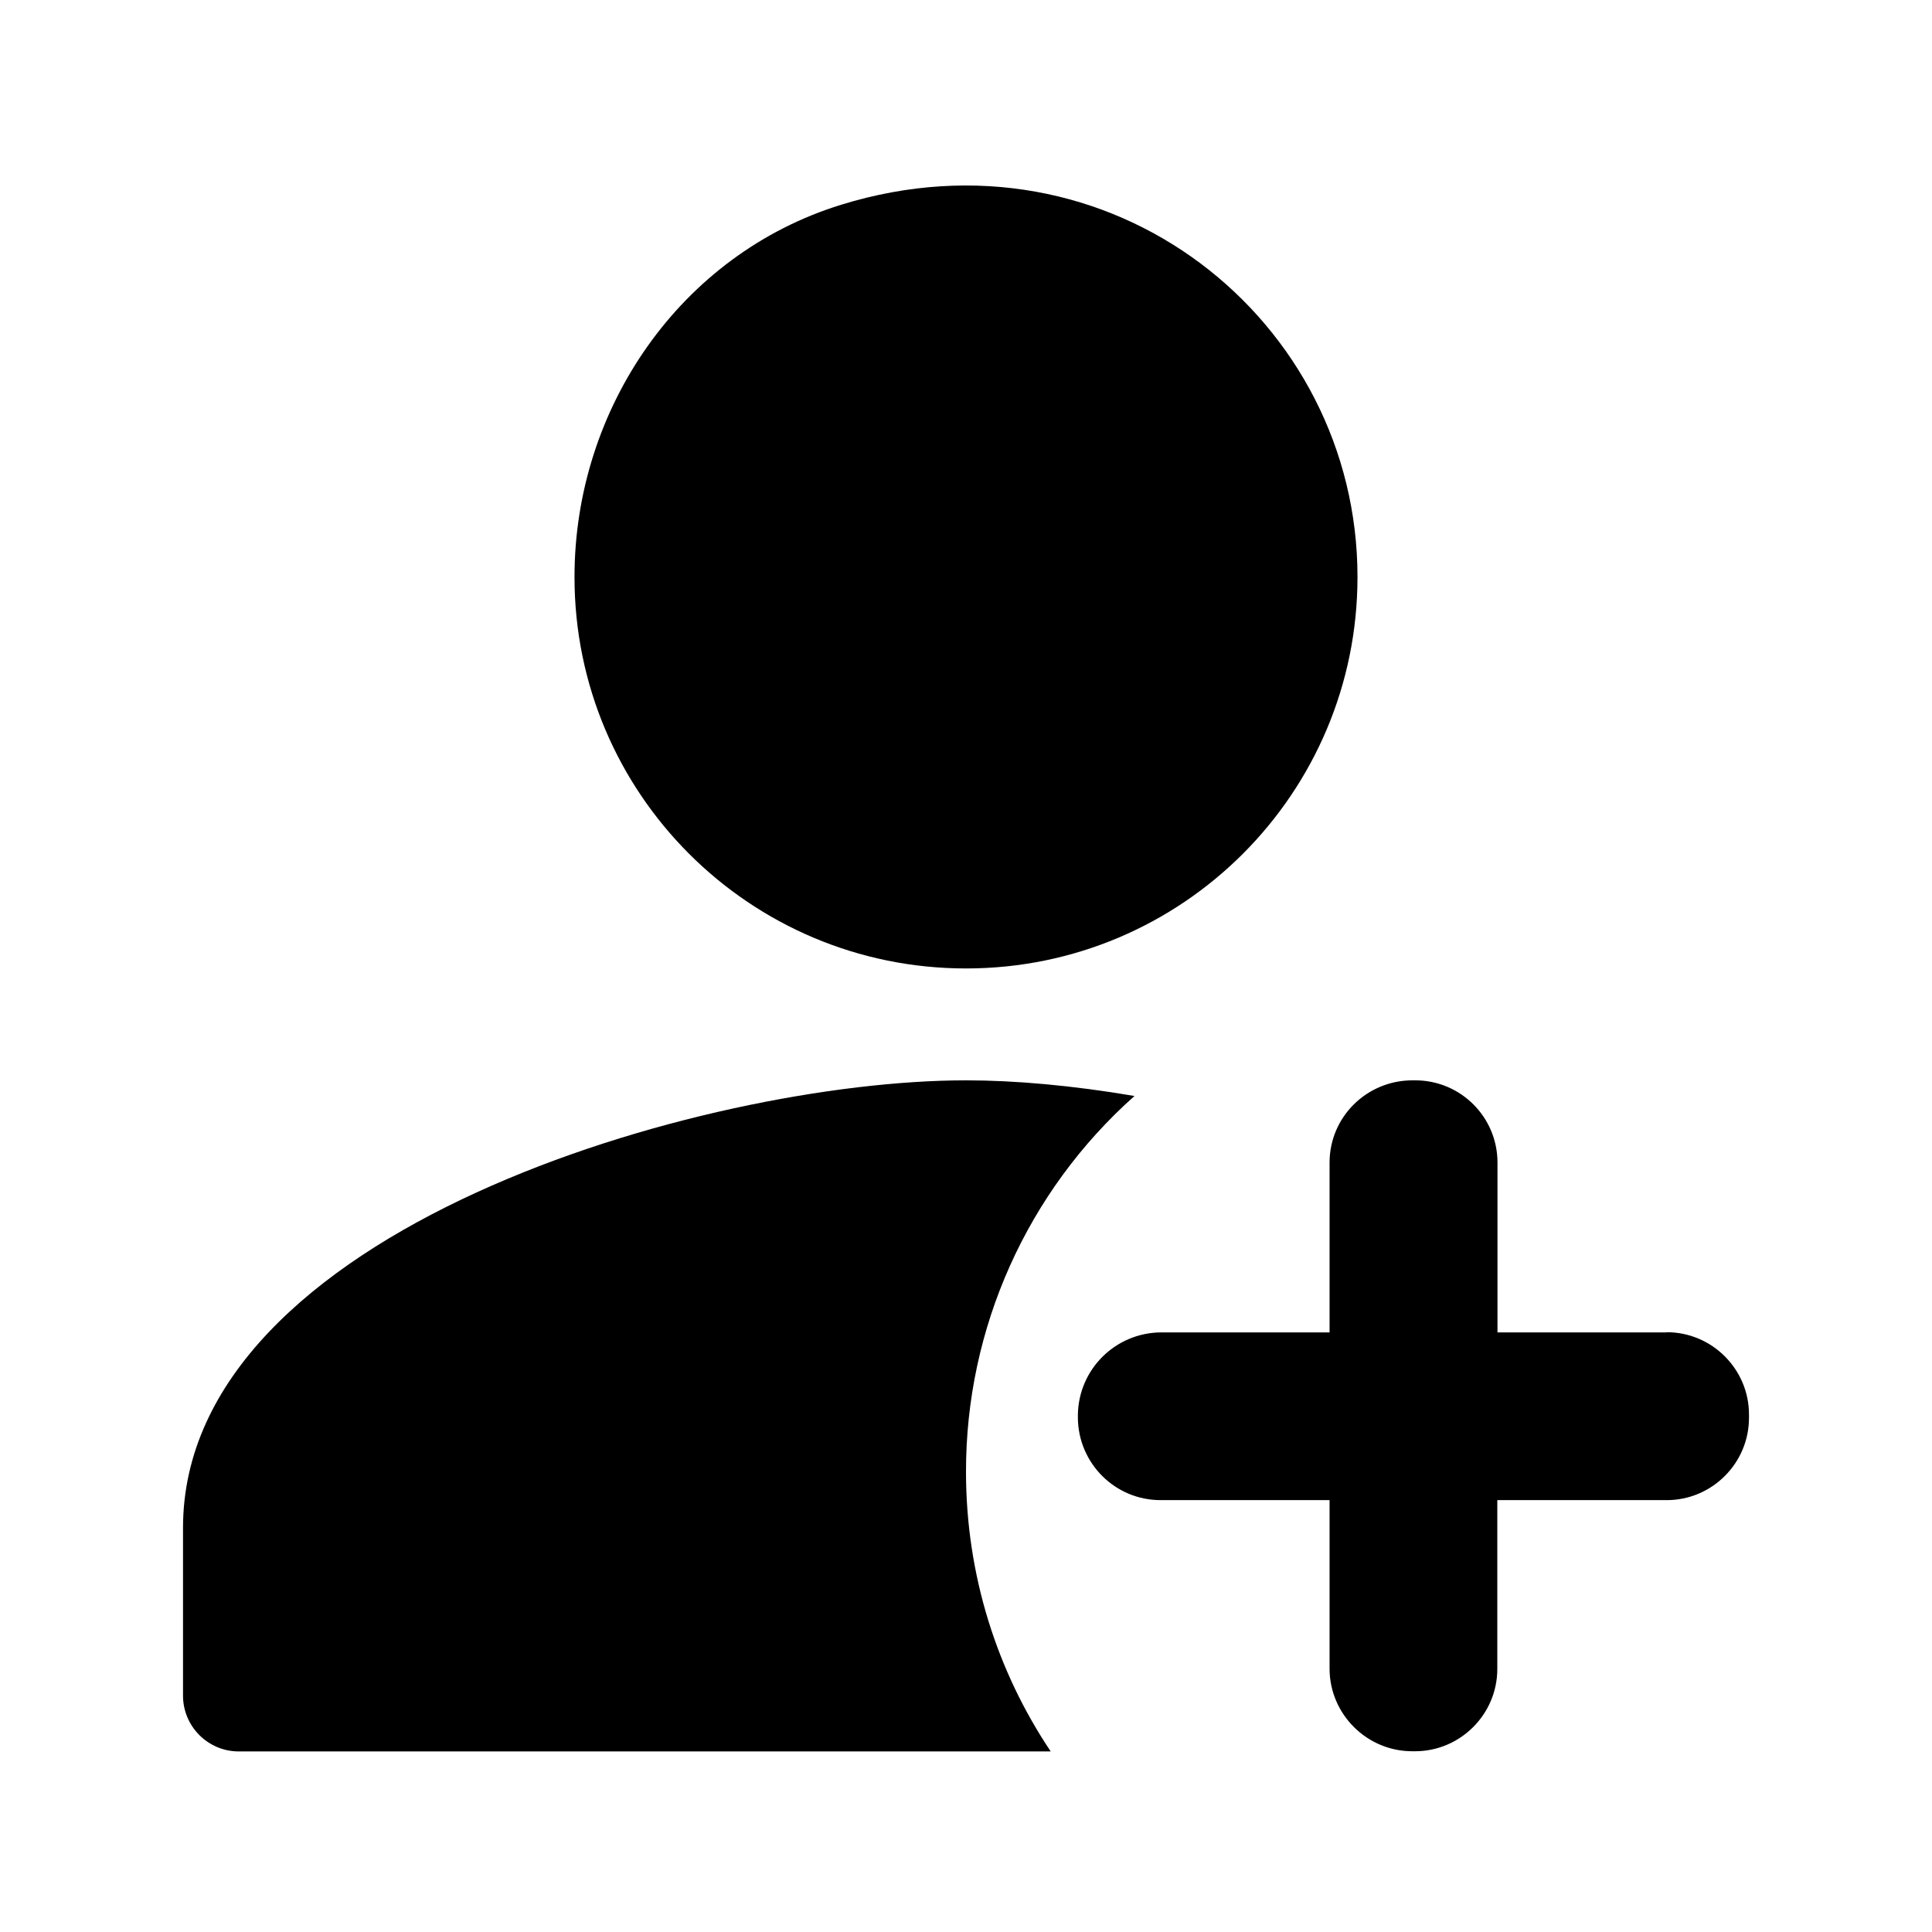
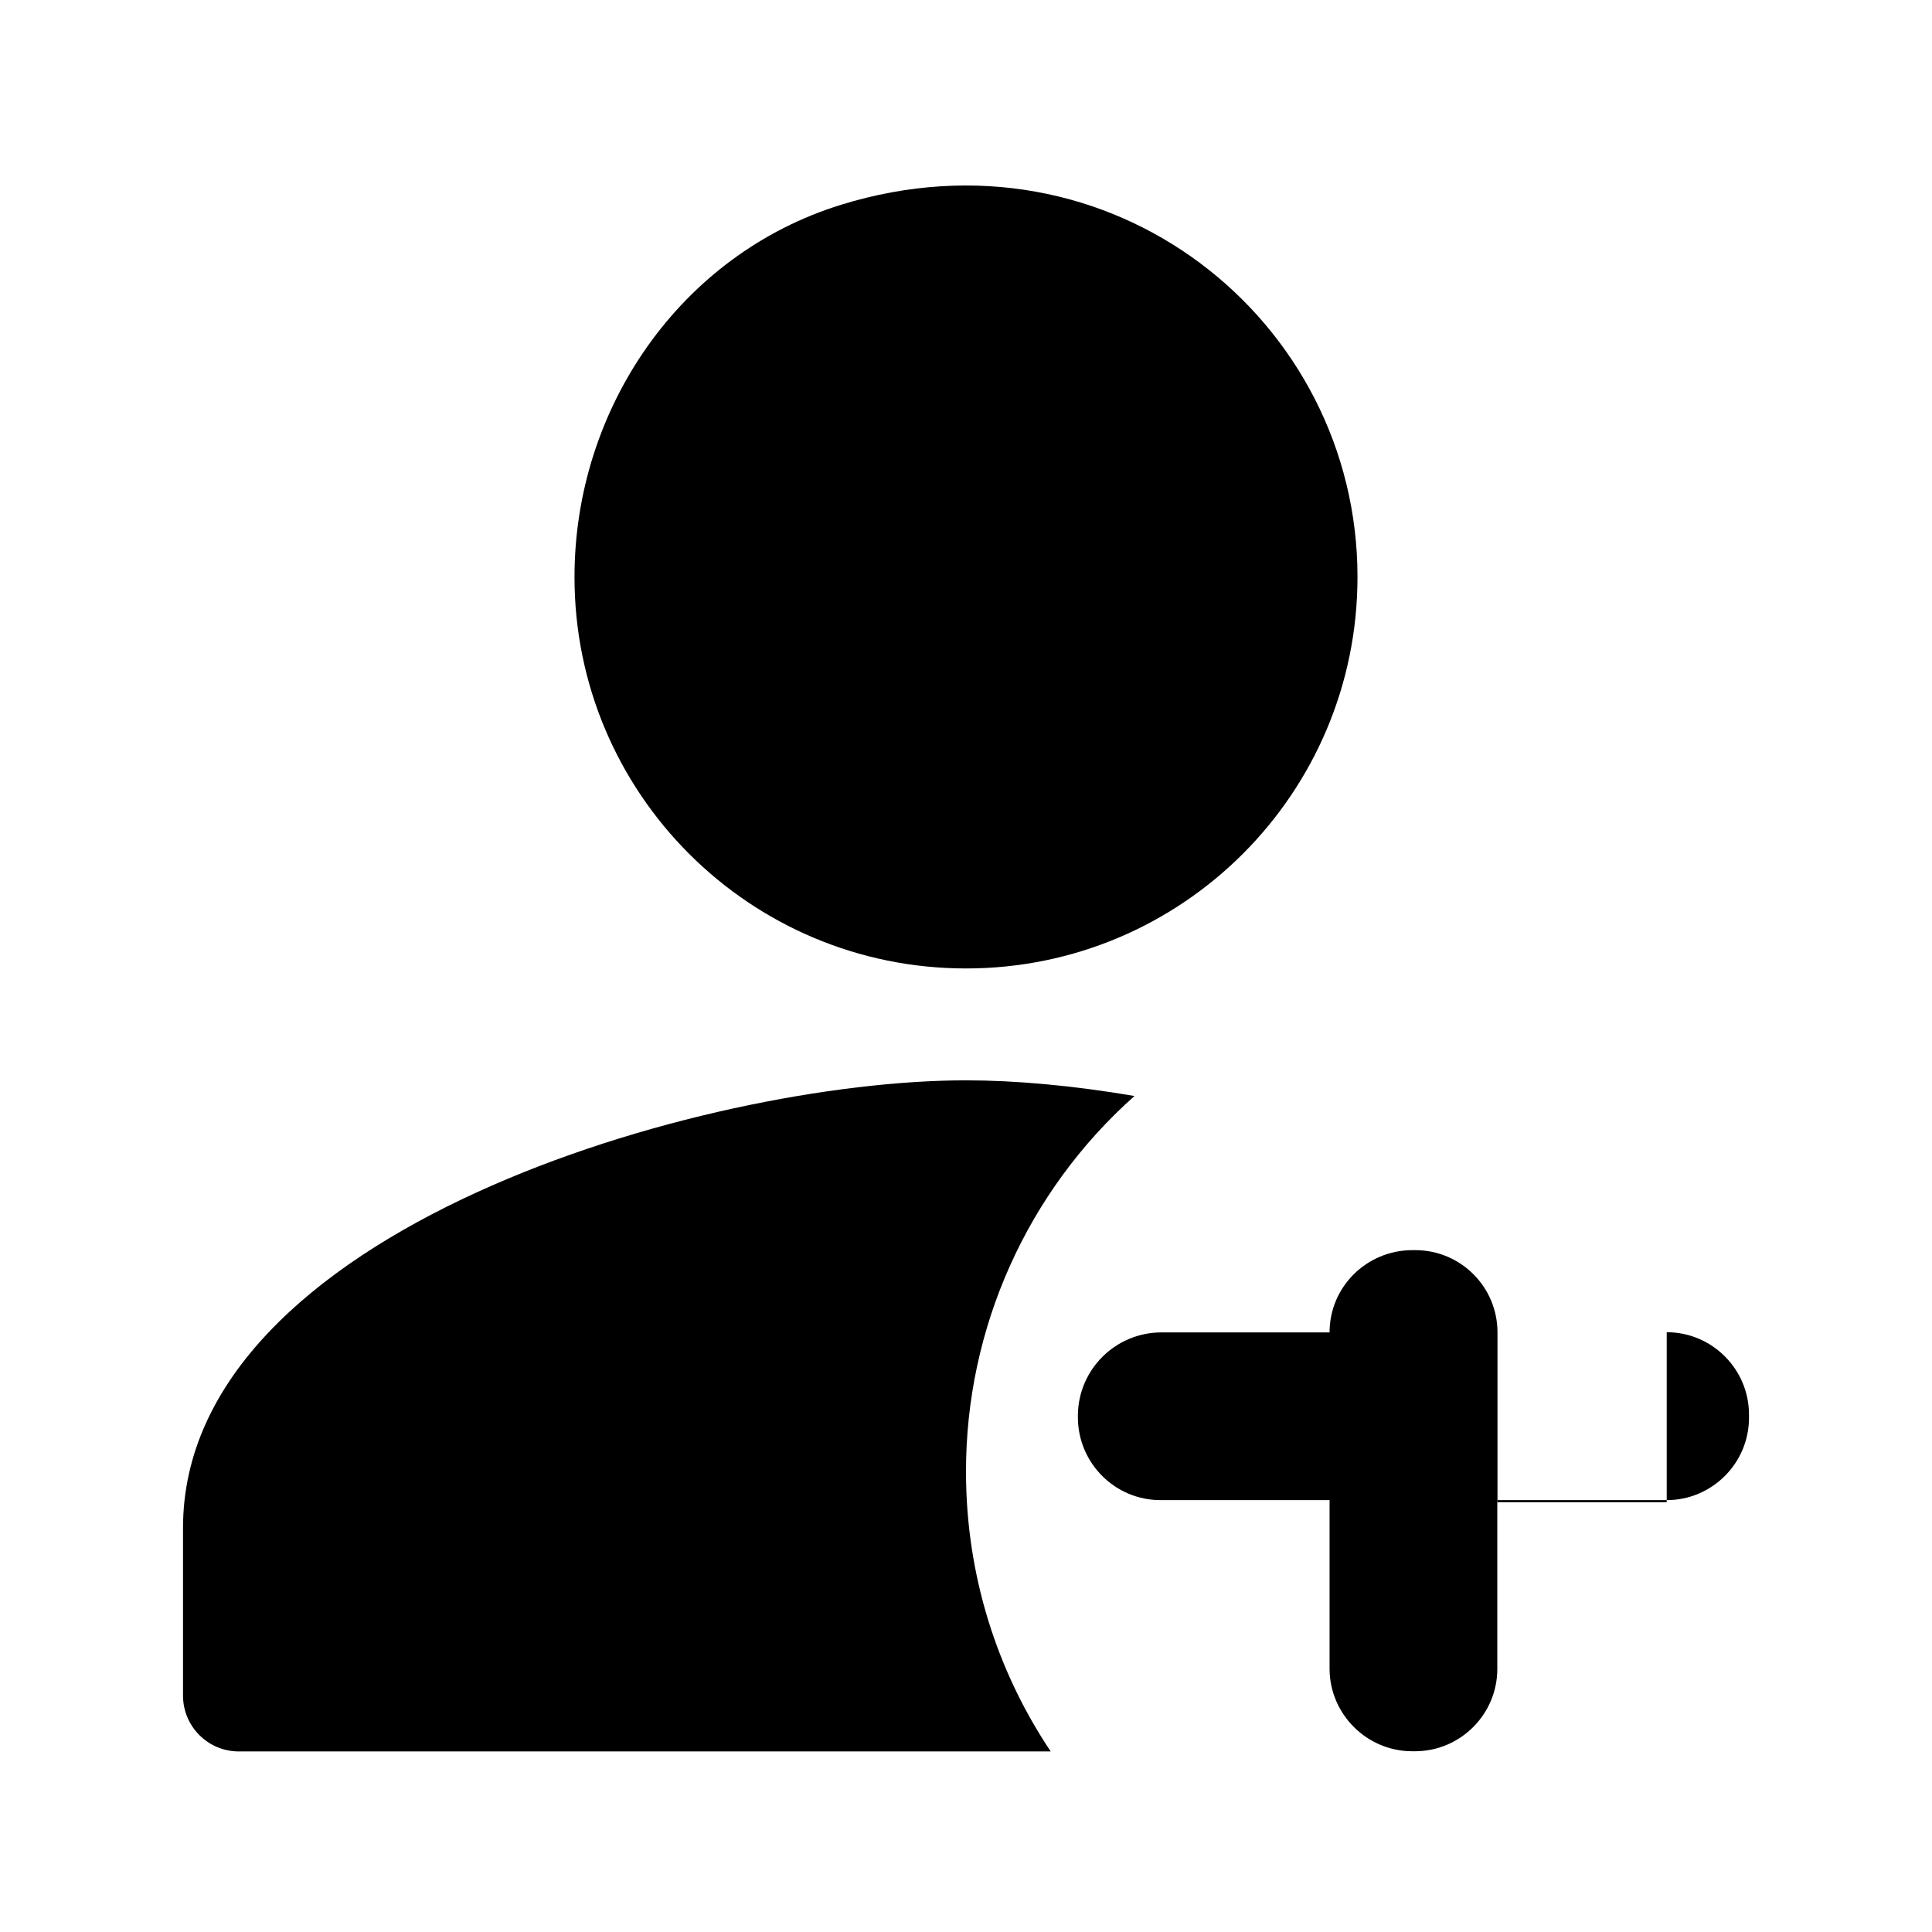
<svg xmlns="http://www.w3.org/2000/svg" class="svg-icon" style="width: 1em; height: 1em;vertical-align: middle;fill: currentColor;overflow: hidden;" viewBox="0 0 1024 1024" version="1.1">
-   <path d="M601.3 580.9C544.4 631.5 511.9 704 512 780.1c0 54.8 16.5 105.8 44.9 148.2H126.6c-16.4 0-29.6-13.3-29.6-29.6v-88.9C97 652 373.5 572.6 512 572.6c25.9 0 56.5 2.7 89.3 8.3zM512 513.3c-114.6 0-207.5-92.8-207.5-207.4v-0.1c0-89.3 56.1-171 141.4-197.3 142.8-44.1 273.6 61.2 273.6 197.3 0 114.6-92.8 207.5-207.5 207.5z m371.4 192.8c24 0 43.6 19.6 43.6 43.6v1.8c0 24-19.6 43.6-43.6 43.6h-89.8v89.5c0 24-19.6 43.6-43.6 43.6h-1.5c-24 0-43.7-19.6-43.8-43.6v-89.5h-89.4c-24.2 0.1-43.9-19.5-44-43.8v-1.5c0.4-24.1 19.9-43.4 44-43.6h89.4v-90c0-24.1 19.6-43.6 44-43.6h1.4c24.1 0 43.6 19.5 43.6 43.6v90h89.7z" />
+   <path d="M601.3 580.9C544.4 631.5 511.9 704 512 780.1c0 54.8 16.5 105.8 44.9 148.2H126.6c-16.4 0-29.6-13.3-29.6-29.6v-88.9C97 652 373.5 572.6 512 572.6c25.9 0 56.5 2.7 89.3 8.3zM512 513.3c-114.6 0-207.5-92.8-207.5-207.4v-0.1c0-89.3 56.1-171 141.4-197.3 142.8-44.1 273.6 61.2 273.6 197.3 0 114.6-92.8 207.5-207.5 207.5z m371.4 192.8c24 0 43.6 19.6 43.6 43.6v1.8c0 24-19.6 43.6-43.6 43.6h-89.8v89.5c0 24-19.6 43.6-43.6 43.6h-1.5c-24 0-43.7-19.6-43.8-43.6v-89.5h-89.4c-24.2 0.1-43.9-19.5-44-43.8v-1.5c0.4-24.1 19.9-43.4 44-43.6h89.4c0-24.1 19.6-43.6 44-43.6h1.4c24.1 0 43.6 19.5 43.6 43.6v90h89.7z" />
</svg>